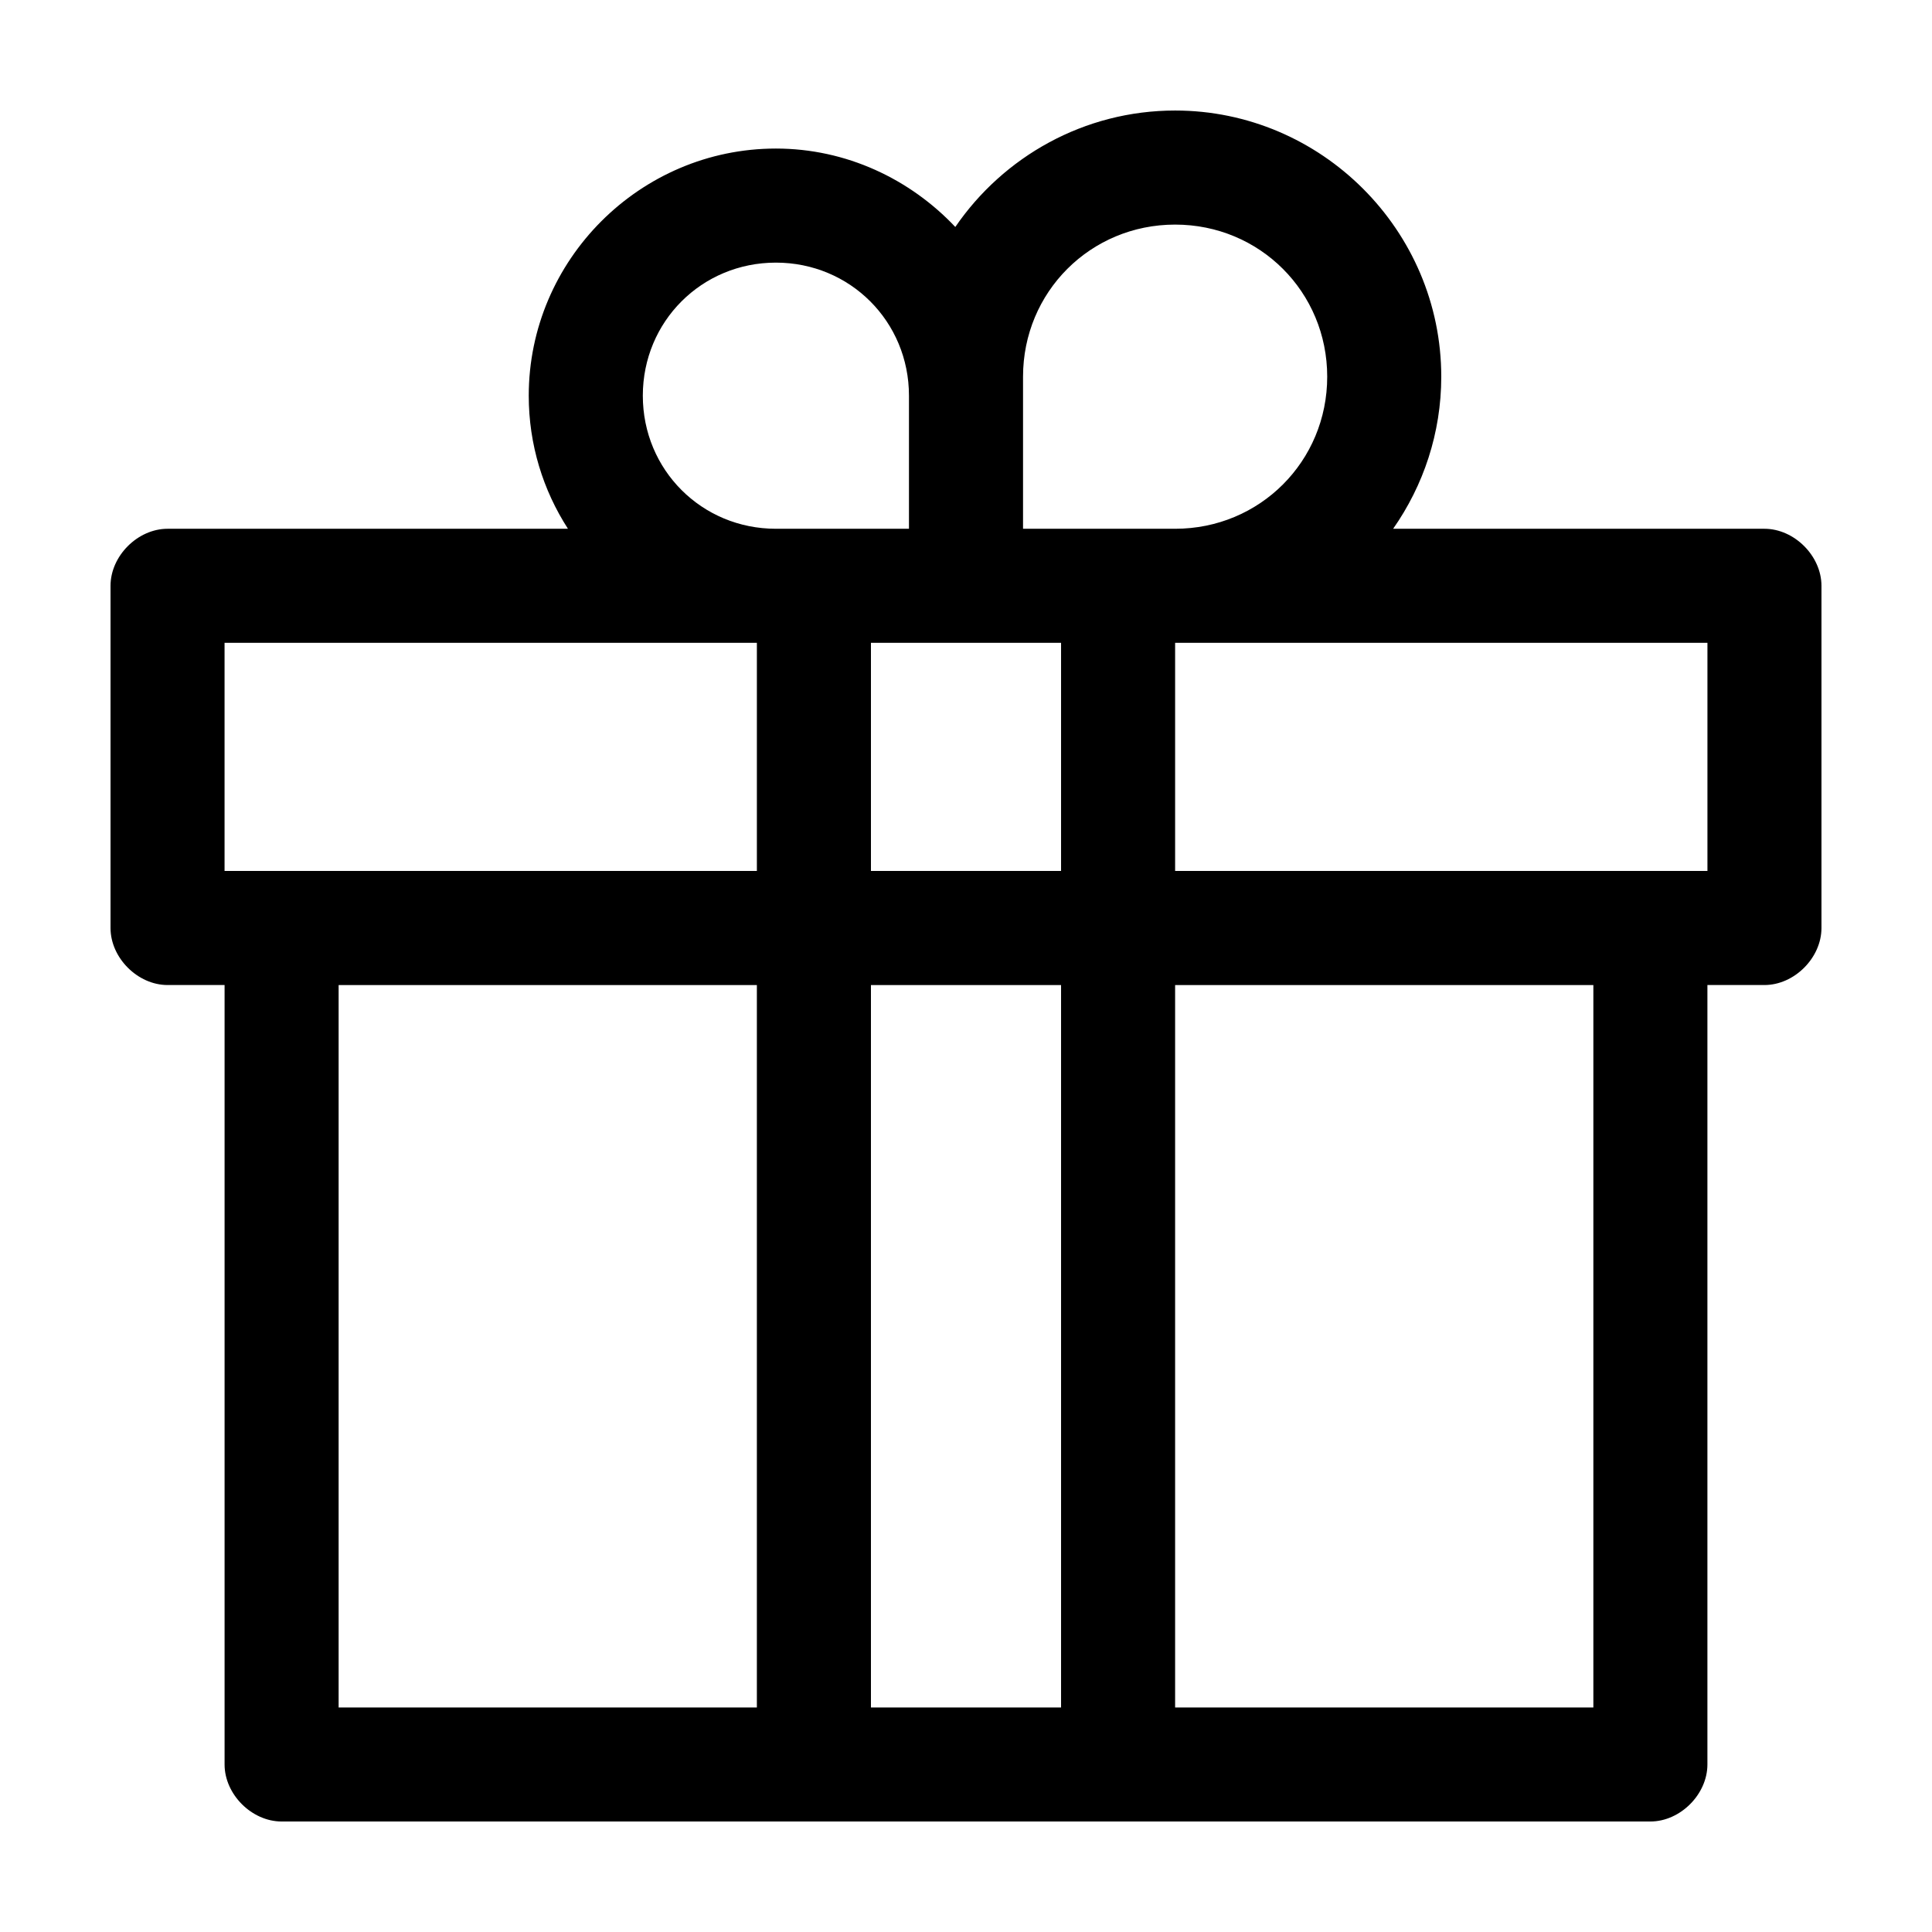
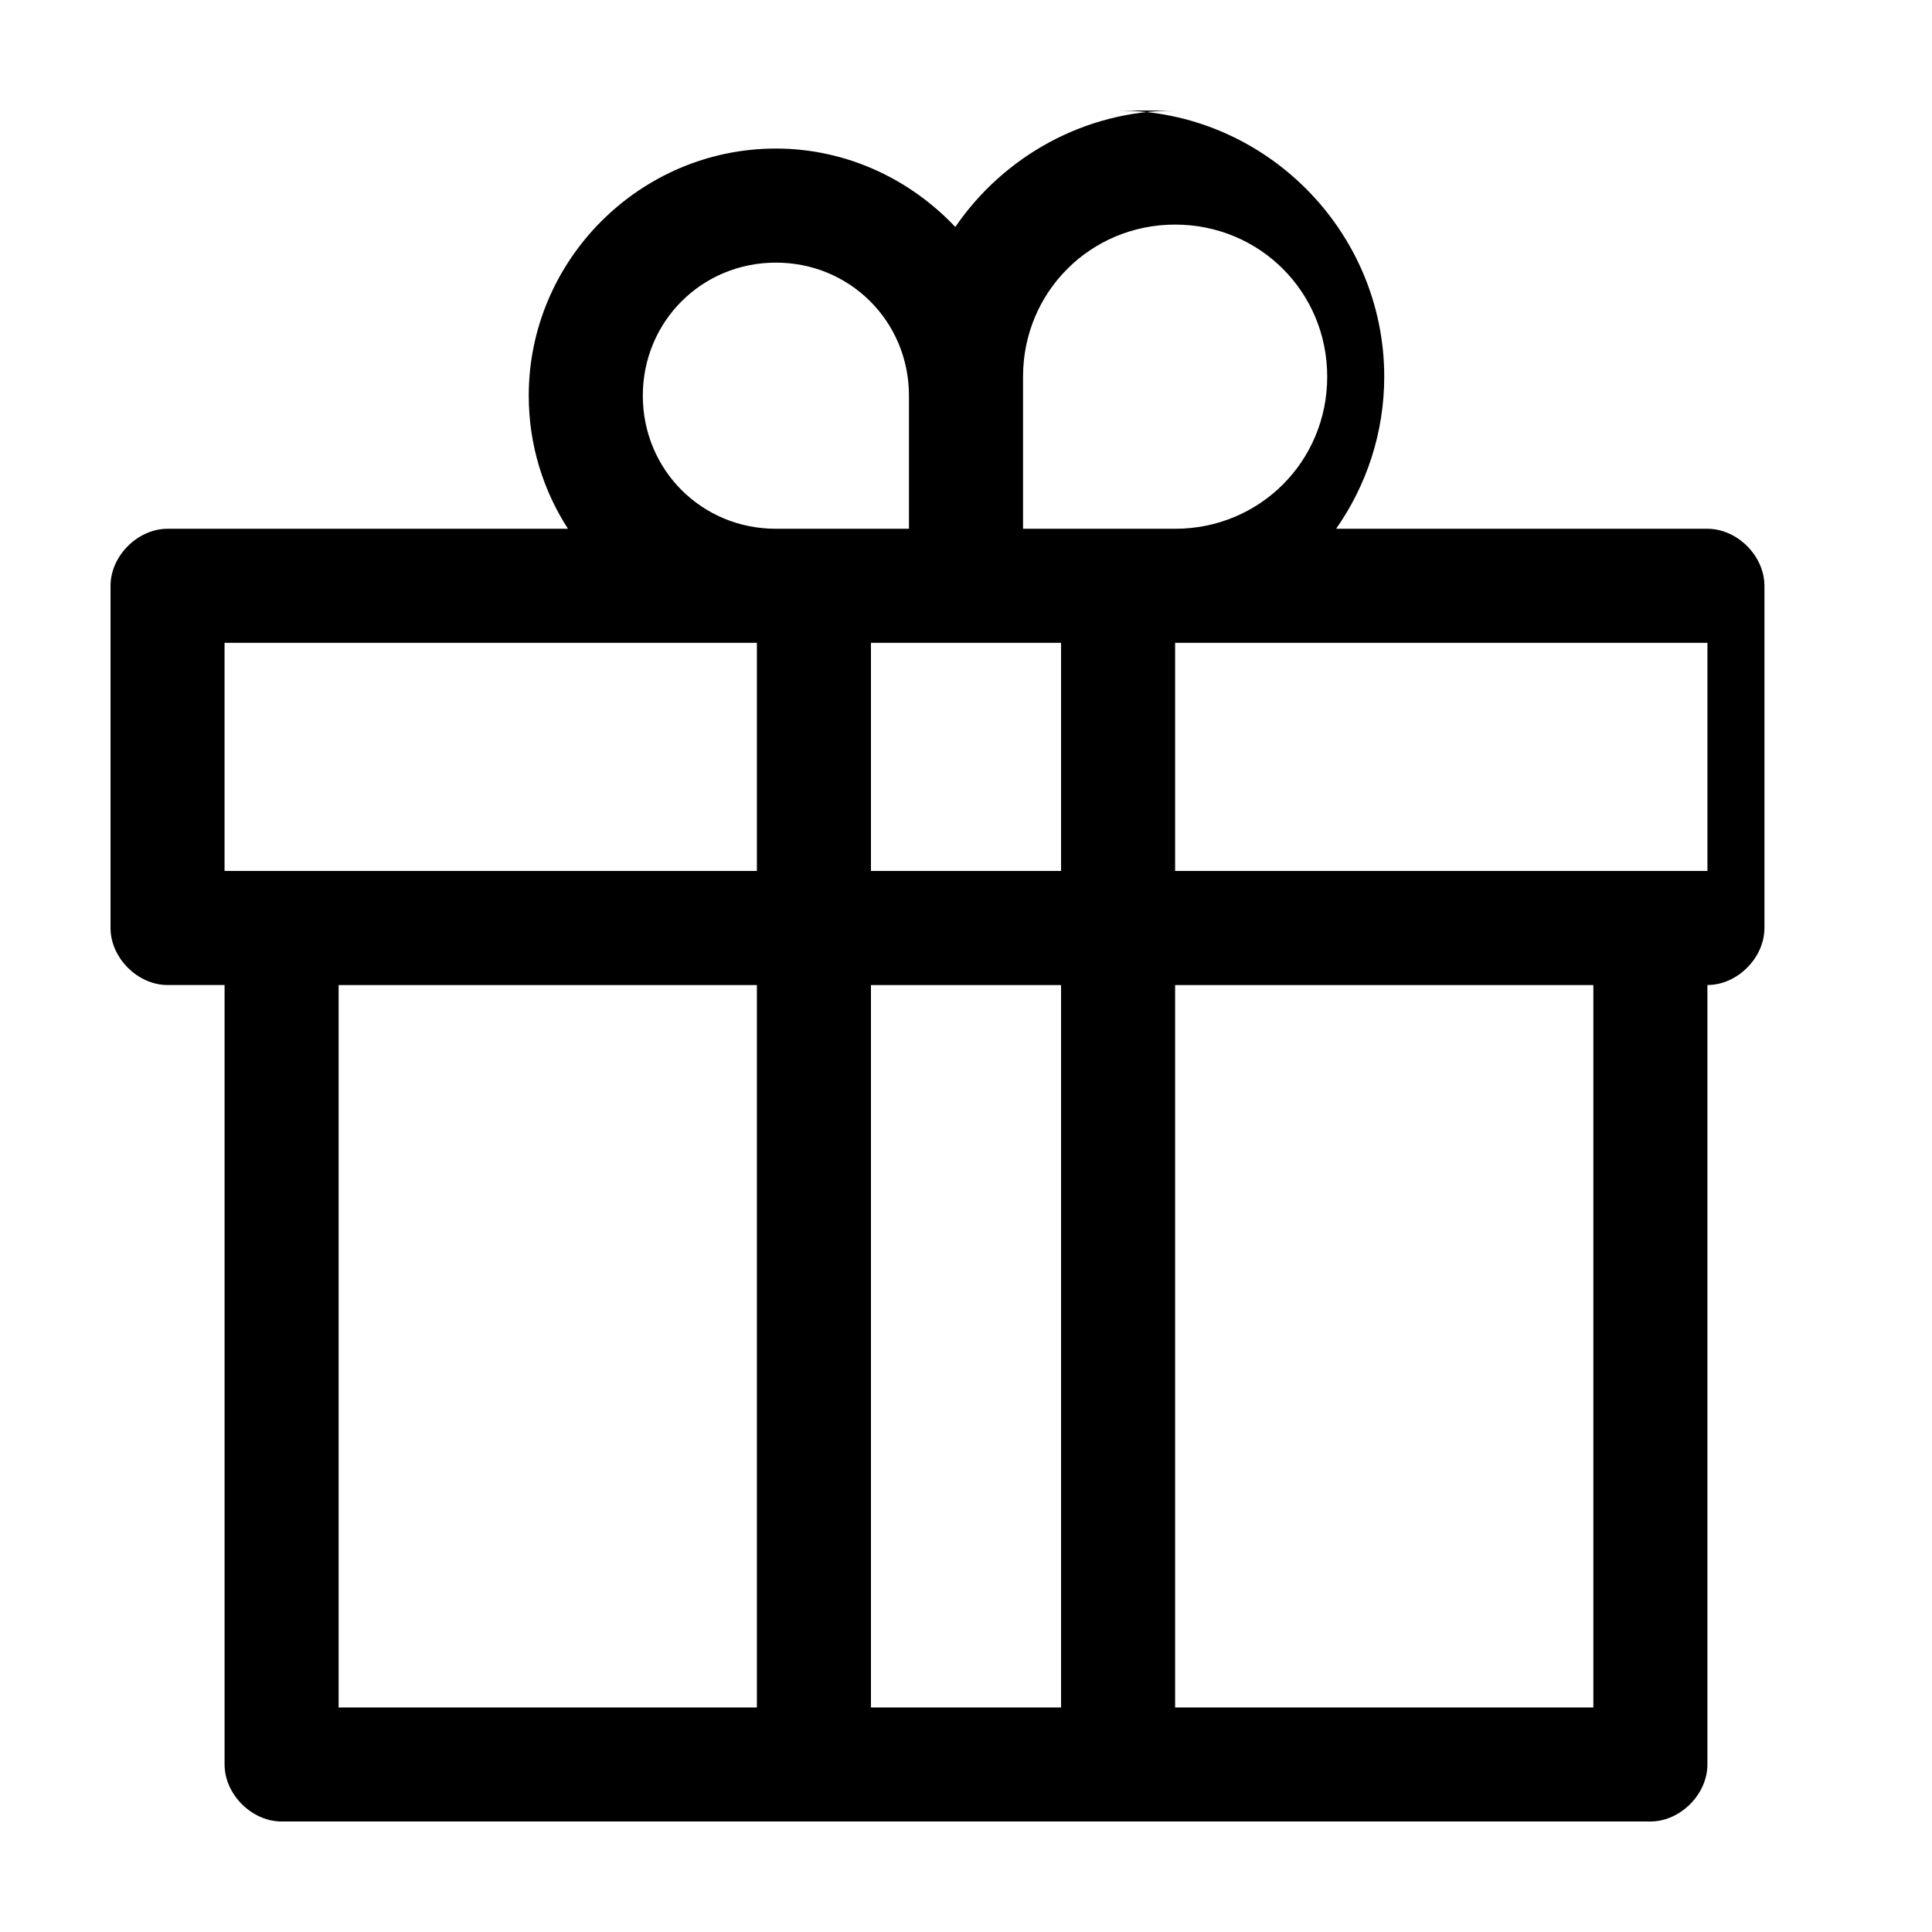
<svg xmlns="http://www.w3.org/2000/svg" fill="#000000" width="800px" height="800px" version="1.1" viewBox="144 144 512 512">
-   <path d="m455.42 173.29c-24.109 0-45.516 12.25-58.254 30.859-11.965-12.676-28.867-20.781-47.547-20.781-35.992 0-65.496 29.504-65.496 65.496 0 12.965 3.809 25.062 10.391 35.266h-106.11c-7.914 0-15.113 7.199-15.113 15.113v90.688c0 7.914 7.199 15.113 15.113 15.113h15.113v206.56c0 7.914 7.199 15.113 15.113 15.113h362.74c7.914 0 15.113-7.199 15.113-15.113v-206.56h15.113c7.914 0 15.113-7.199 15.113-15.113v-90.688c0-7.914-7.199-15.113-15.113-15.113h-98.398c8.016-11.441 12.754-25.363 12.754-40.305 0-38.777-31.758-70.535-70.535-70.535zm0 30.23c22.438 0 40.305 17.867 40.305 40.305s-17.867 40.305-40.305 40.305h-40.305v-40.305c0-22.438 17.867-40.305 40.305-40.305zm-105.8 10.078c19.656 0 35.266 15.609 35.266 35.266v35.266h-35.266c-19.656 0-35.266-15.609-35.266-35.266s15.609-35.266 35.266-35.266zm-146.11 100.76h141.07v60.457h-141.07zm171.3 0h50.383v60.457h-50.383zm80.609 0h141.07v60.457h-141.07zm-221.68 90.688h110.84v191.45h-110.84zm141.07 0h50.383v191.45h-50.383zm80.609 0h110.84v191.45h-110.84z" />
+   <path d="m455.42 173.29c-24.109 0-45.516 12.25-58.254 30.859-11.965-12.676-28.867-20.781-47.547-20.781-35.992 0-65.496 29.504-65.496 65.496 0 12.965 3.809 25.062 10.391 35.266h-106.11c-7.914 0-15.113 7.199-15.113 15.113v90.688c0 7.914 7.199 15.113 15.113 15.113h15.113v206.56c0 7.914 7.199 15.113 15.113 15.113h362.74c7.914 0 15.113-7.199 15.113-15.113v-206.56c7.914 0 15.113-7.199 15.113-15.113v-90.688c0-7.914-7.199-15.113-15.113-15.113h-98.398c8.016-11.441 12.754-25.363 12.754-40.305 0-38.777-31.758-70.535-70.535-70.535zm0 30.23c22.438 0 40.305 17.867 40.305 40.305s-17.867 40.305-40.305 40.305h-40.305v-40.305c0-22.438 17.867-40.305 40.305-40.305zm-105.8 10.078c19.656 0 35.266 15.609 35.266 35.266v35.266h-35.266c-19.656 0-35.266-15.609-35.266-35.266s15.609-35.266 35.266-35.266zm-146.11 100.76h141.07v60.457h-141.07zm171.3 0h50.383v60.457h-50.383zm80.609 0h141.07v60.457h-141.07zm-221.68 90.688h110.84v191.45h-110.84zm141.07 0h50.383v191.45h-50.383zm80.609 0h110.84v191.45h-110.84z" />
</svg>